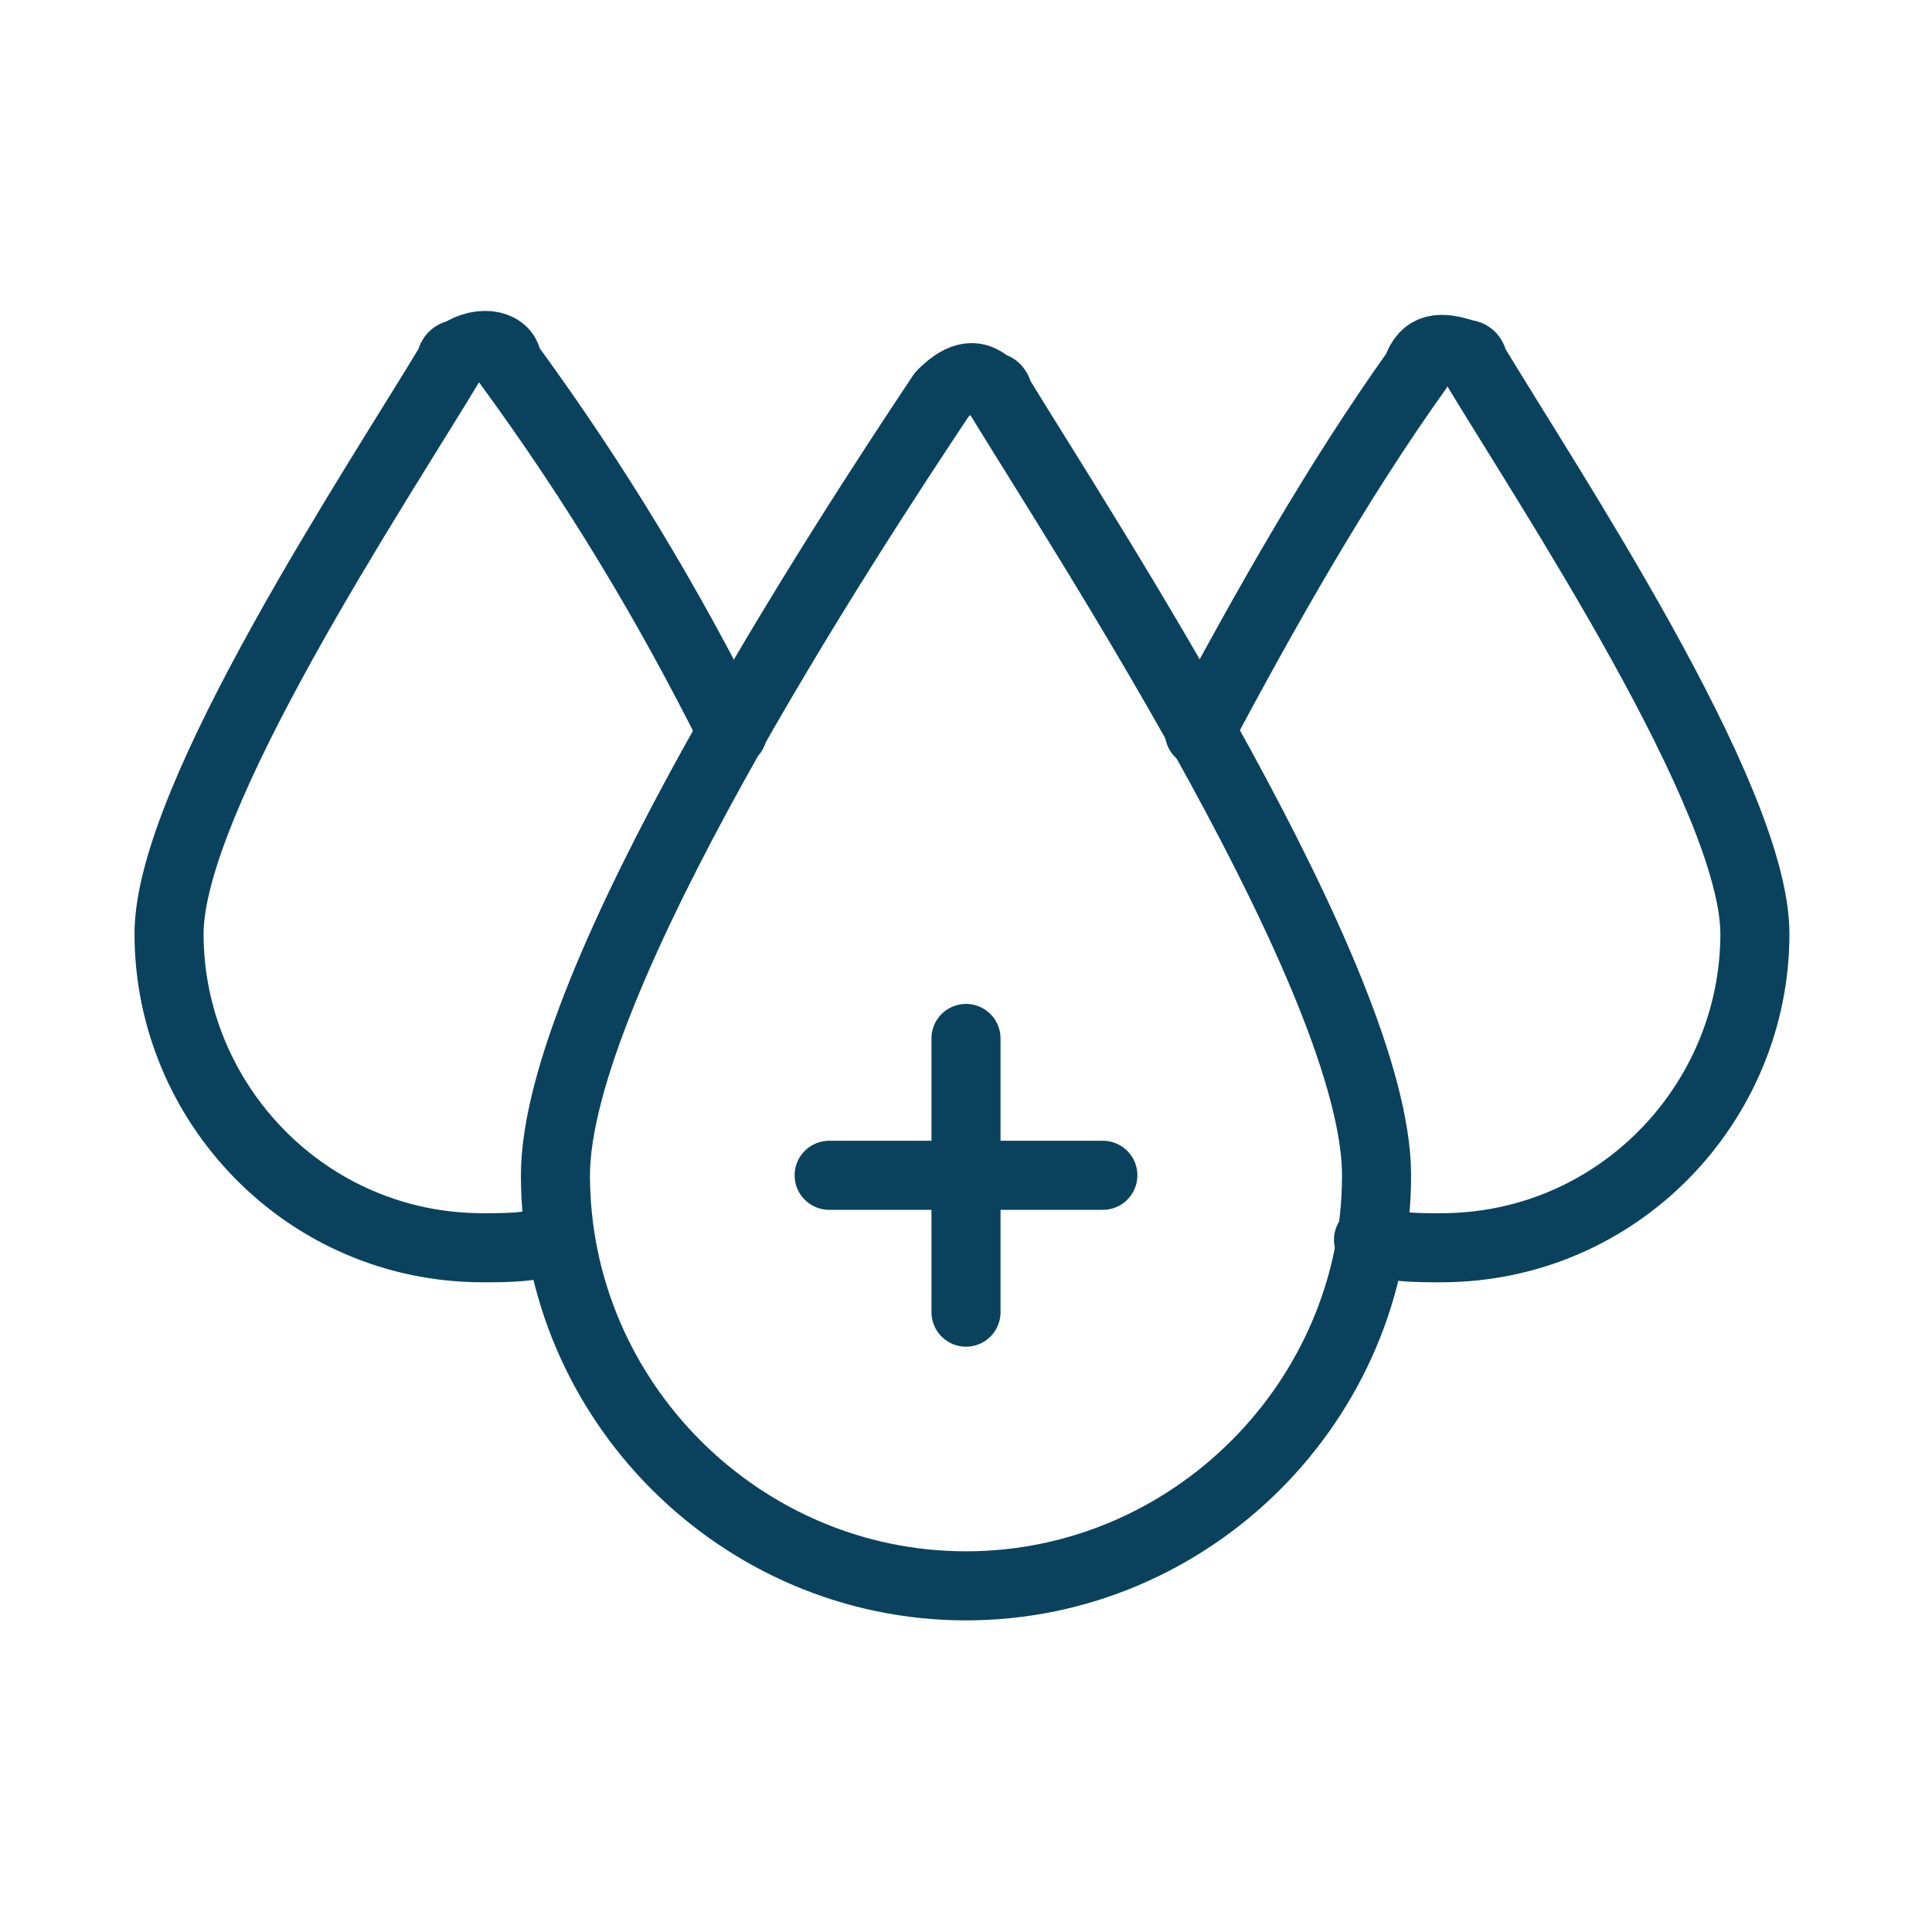
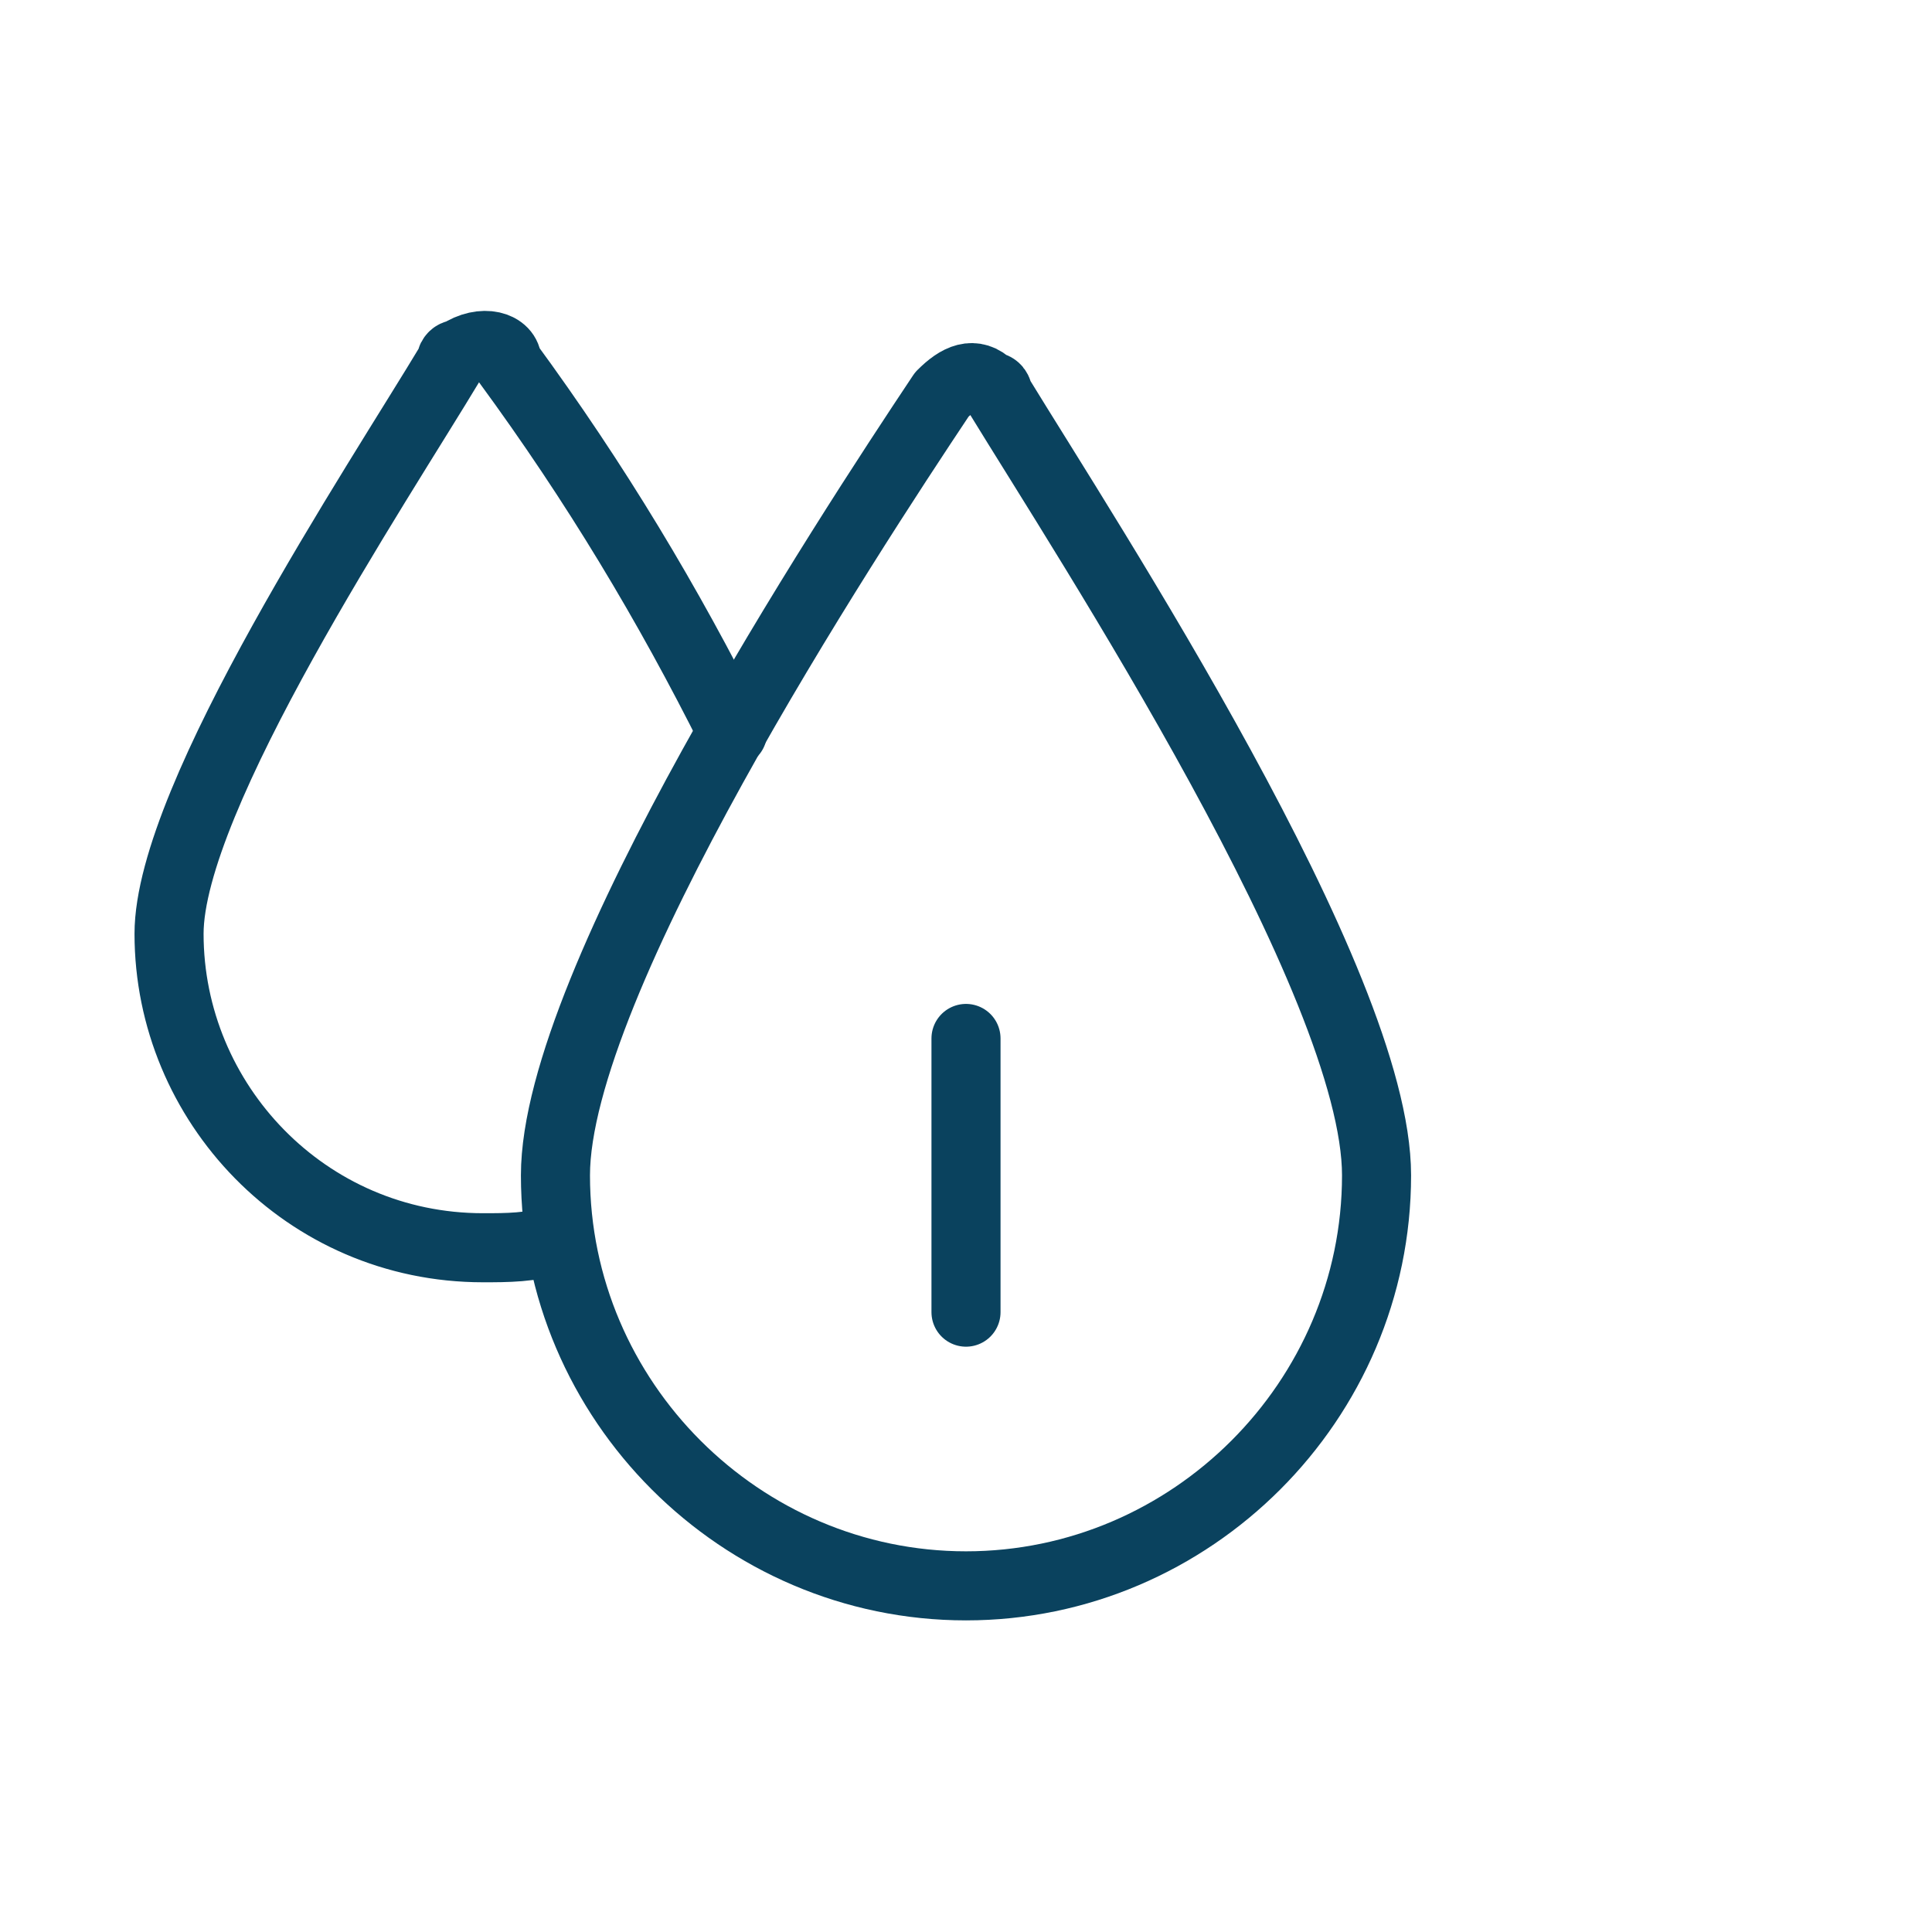
<svg xmlns="http://www.w3.org/2000/svg" version="1.1" id="Layer_1" x="0px" y="0px" viewBox="0 0 48 48" style="enable-background:new 0 0 48 48;" xml:space="preserve">
  <style type="text/css"> .st0{fill:none;stroke:#0A425E;stroke-width:0.858;stroke-linecap:round;stroke-linejoin:round;stroke-miterlimit:16;} </style>
  <g transform="matrix(2,0,0,2,0,0)">
    <path class="st0" d="M9.1,9.1C8.3,7.5,7.4,6,6.3,4.5C6.3,4.3,6,4.2,5.7,4.4c-0.1,0-0.1,0.1-0.1,0.1c-0.9,1.5-3.5,5.4-3.5,7.1 c0,2.1,1.7,3.9,3.9,3.9c0.3,0,0.6,0,0.9-0.1" />
-     <path class="st0" d="M14.9,9.1c0.8-1.5,1.7-3.1,2.7-4.5c0.1-0.3,0.3-0.3,0.6-0.2c0.1,0,0.1,0.1,0.1,0.1c0.9,1.5,3.5,5.4,3.5,7.1 c0,2.1-1.7,3.9-3.9,3.9c-0.3,0-0.6,0-0.9-0.1" />
    <path class="st0" d="M12,12.9v3.4" />
-     <path class="st0" d="M10.3,14.6h3.4" />
    <path class="st0" d="M17.1,14.6c0,2.8-2.3,5.1-5.1,5.1s-5.1-2.3-5.1-5.1c0-2.4,3.6-7.9,4.8-9.7c0.2-0.2,0.4-0.3,0.6-0.1 c0.1,0,0.1,0.1,0.1,0.1C13.5,6.7,17.1,12.2,17.1,14.6z" />
  </g>
</svg>